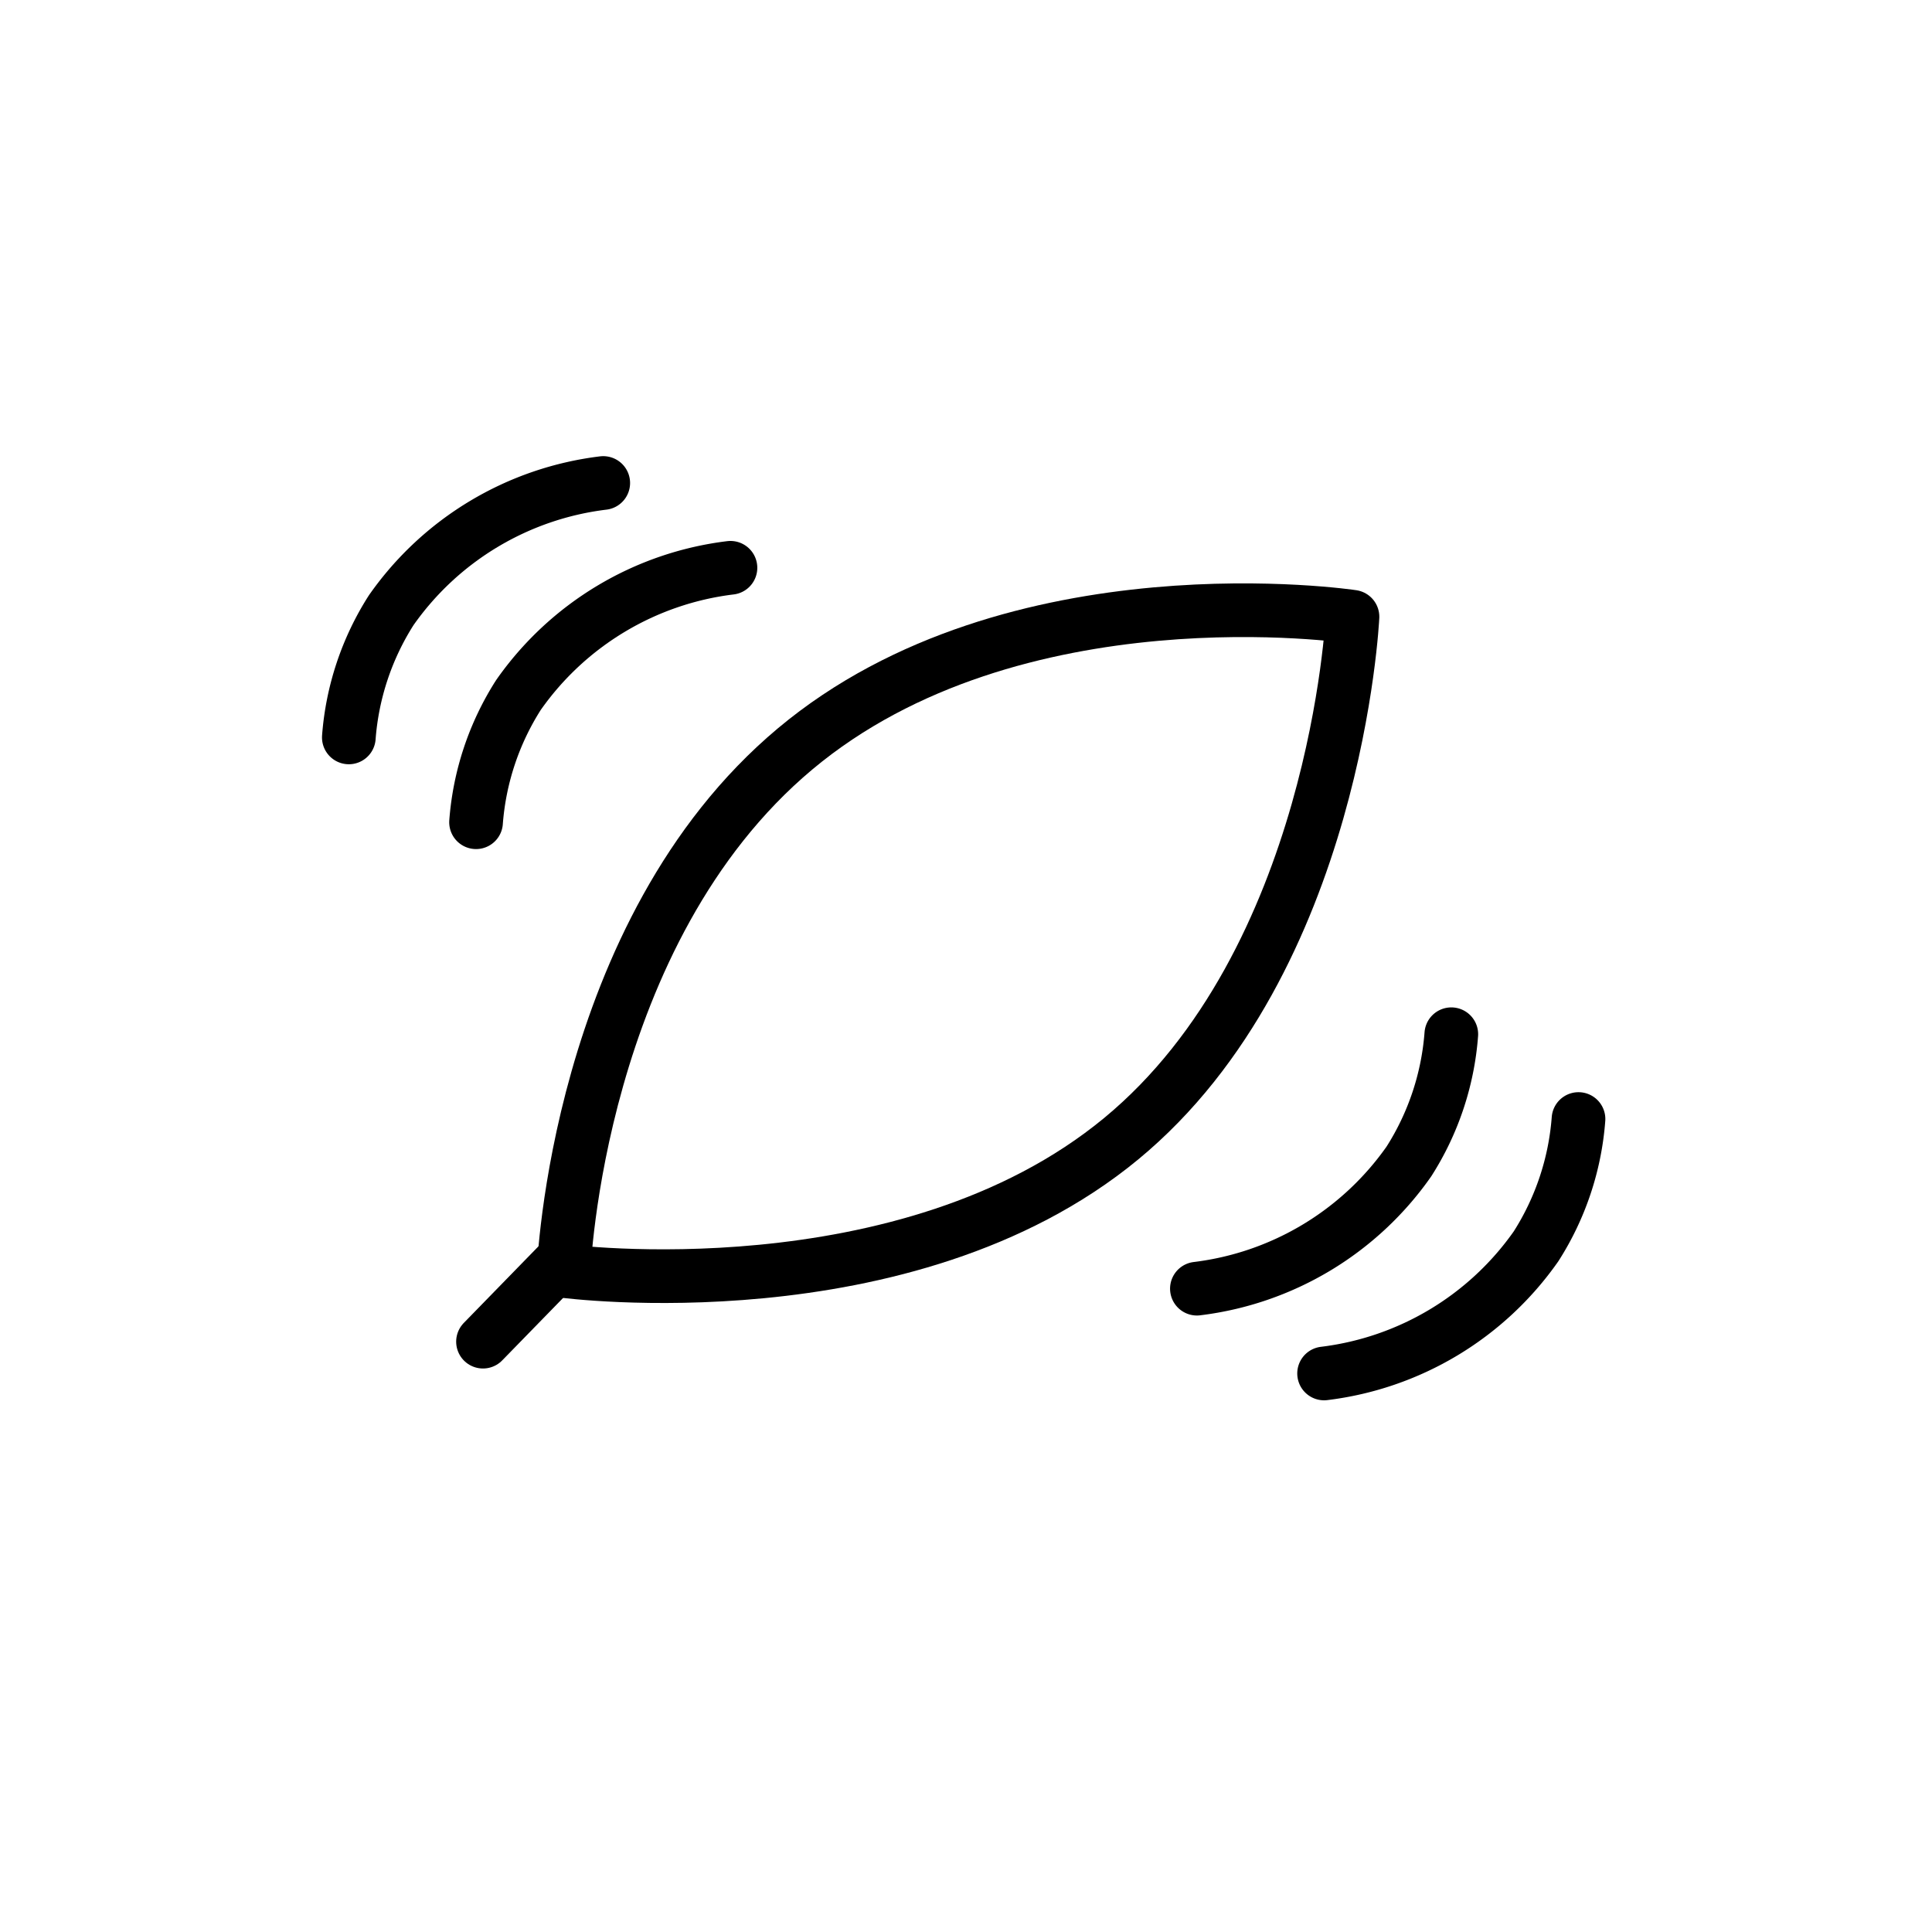
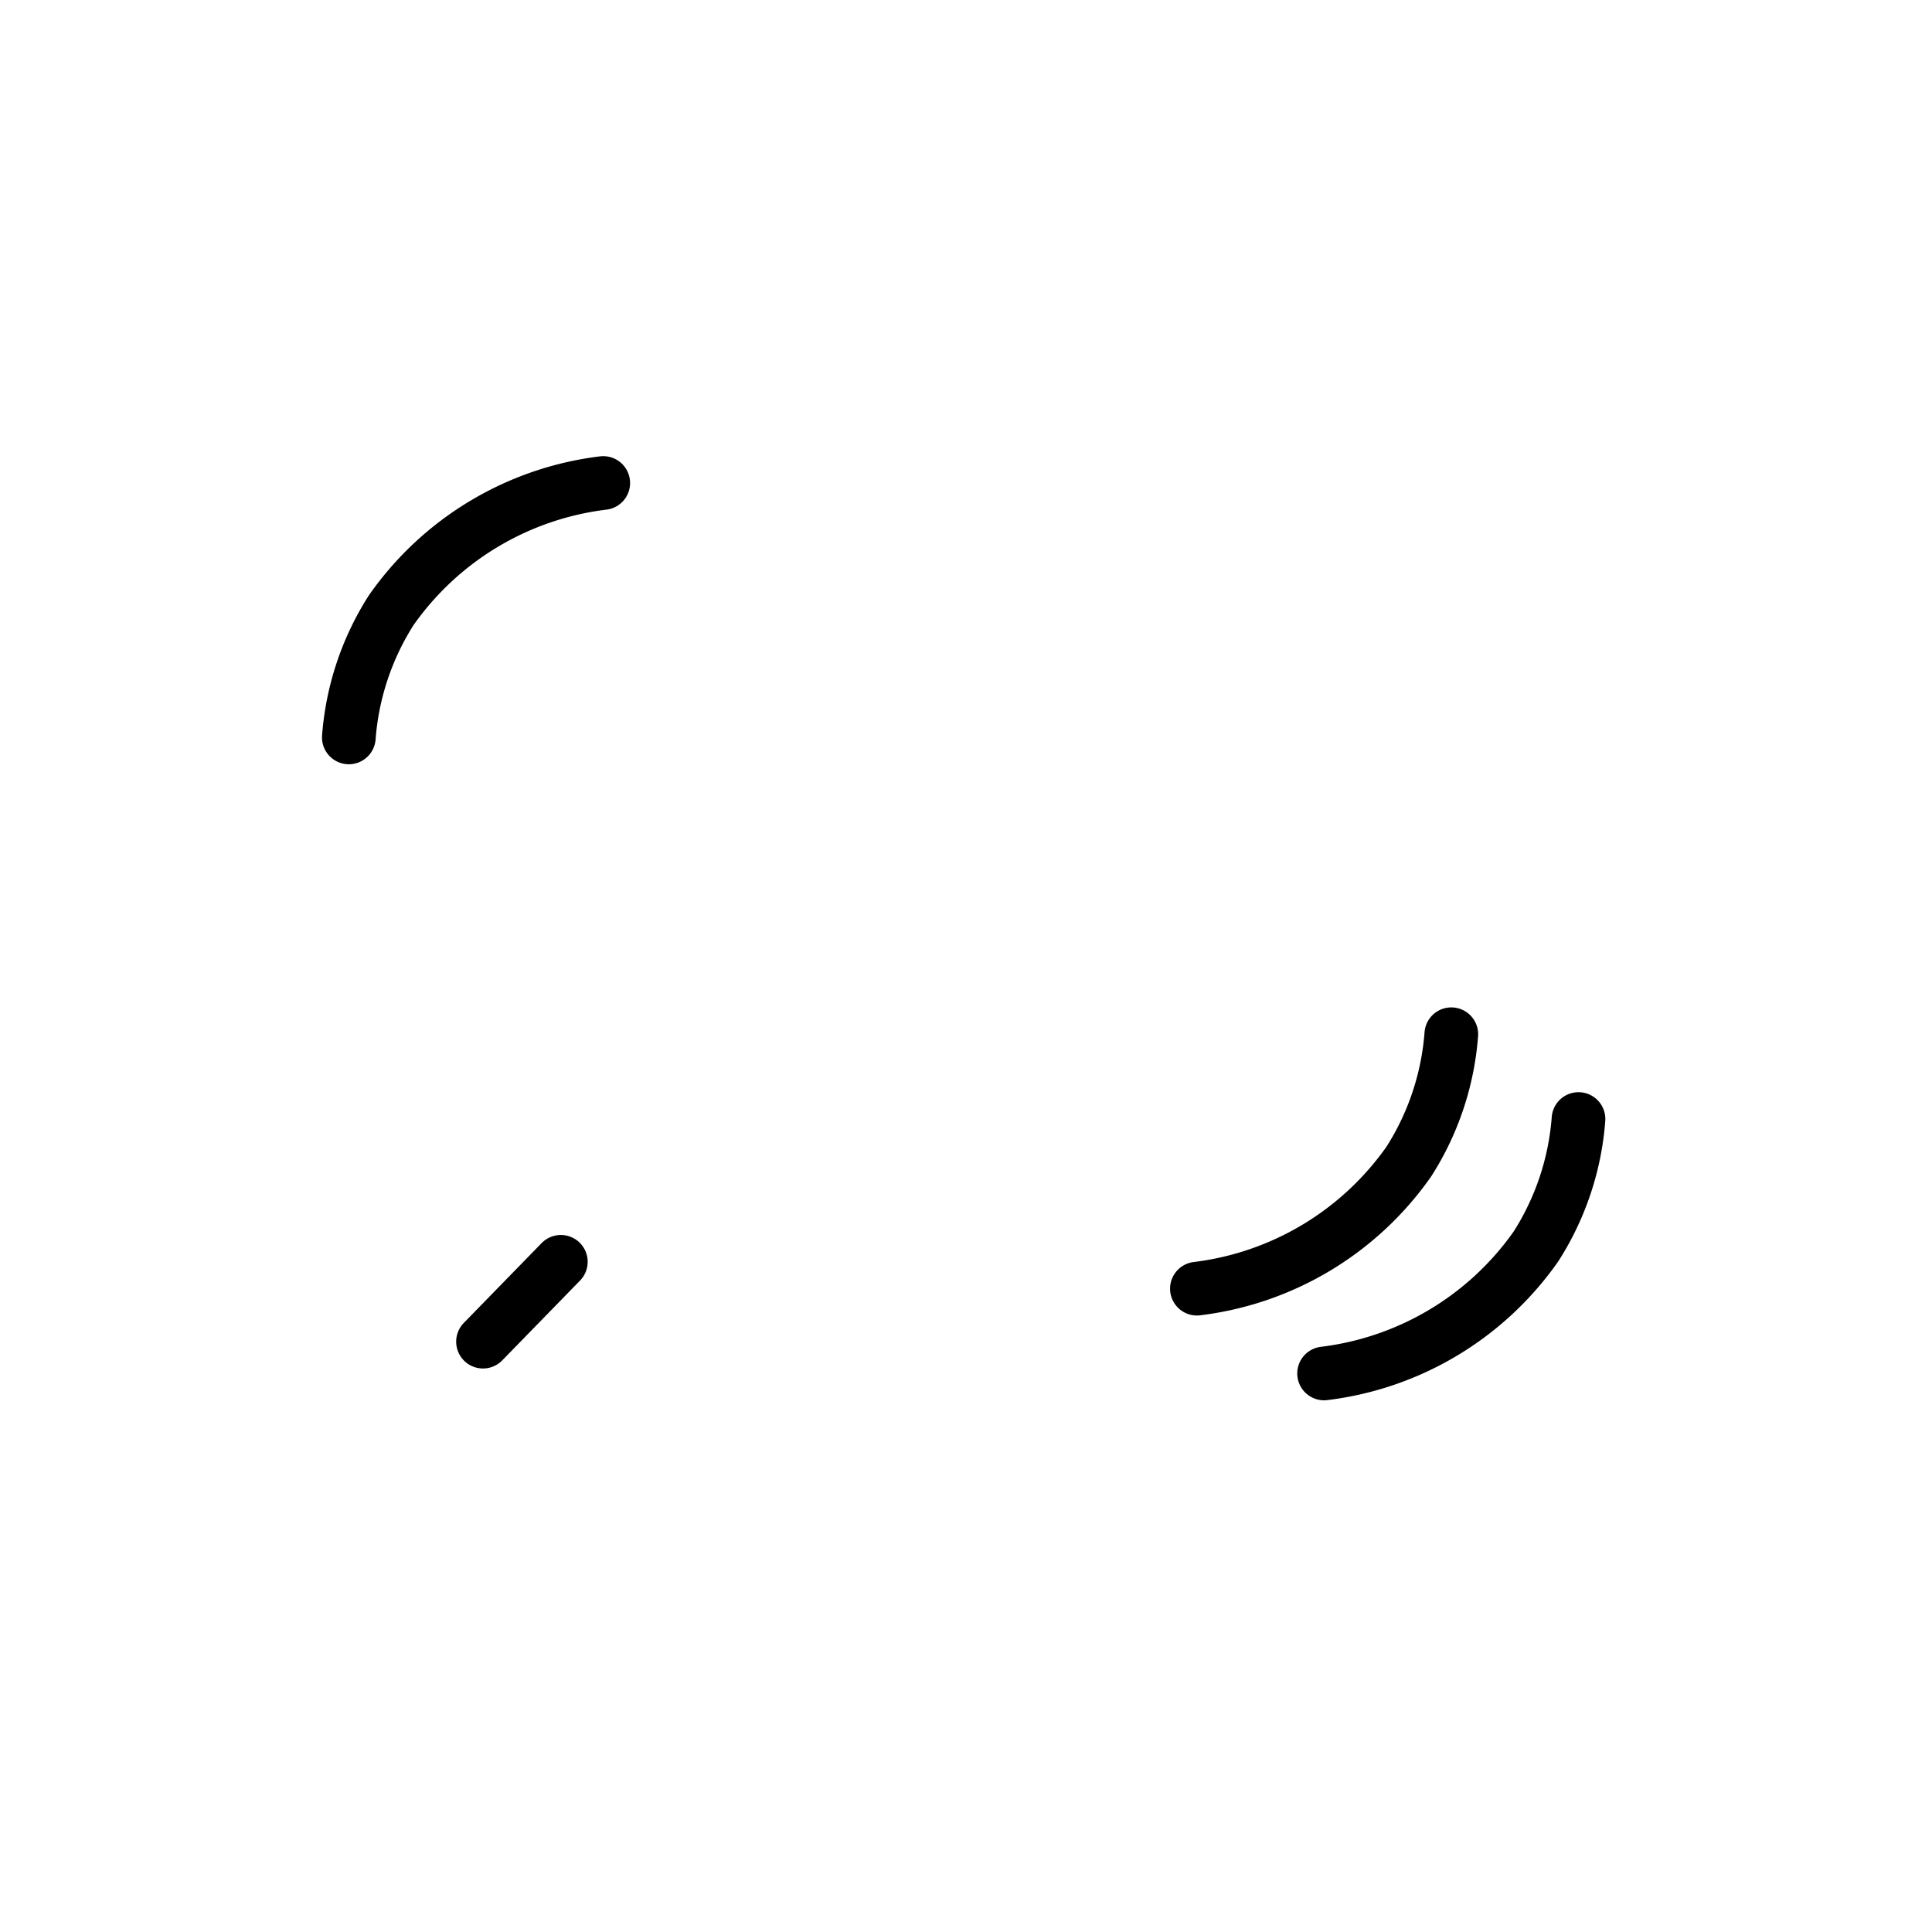
<svg xmlns="http://www.w3.org/2000/svg" id="emoji" viewBox="0 0 72 72">
  <g id="line">
-     <path fill="none" stroke="#000" stroke-linecap="round" stroke-linejoin="round" stroke-width="2" d="M29.63,27.91c8.152-6.829,20.773-4.925,20.773-4.925S49.804,35.821,41.779,42.44s-20.773,4.925-20.773,4.925S21.478,34.738,29.63,27.91Z" />
    <path fill="none" stroke="#000" stroke-linecap="round" stroke-linejoin="round" stroke-width="2" d="M54.086,38.543a10.246,10.246,0,0,1-1.58,4.741,11.317,11.317,0,0,1-7.901,4.741" />
    <path fill="none" stroke="#000" stroke-linecap="round" stroke-linejoin="round" stroke-width="2" d="M58.826,41.703a10.245,10.245,0,0,1-1.58,4.741,11.317,11.317,0,0,1-7.901,4.741" />
-     <path fill="none" stroke="#000" stroke-linecap="round" stroke-linejoin="round" stroke-width="2" d="M17.741,30.642a10.245,10.245,0,0,1,1.58-4.741A11.317,11.317,0,0,1,27.222,21.16" />
    <path fill="none" stroke="#000" stroke-linecap="round" stroke-linejoin="round" stroke-width="2" d="M13,27.481a10.245,10.245,0,0,1,1.58-4.741A11.317,11.317,0,0,1,22.481,18" />
    <line x1="18" x2="20.901" y1="50" y2="47.024" fill="none" stroke="#000" stroke-linecap="round" stroke-linejoin="round" stroke-width="2" />
  </g>
</svg>